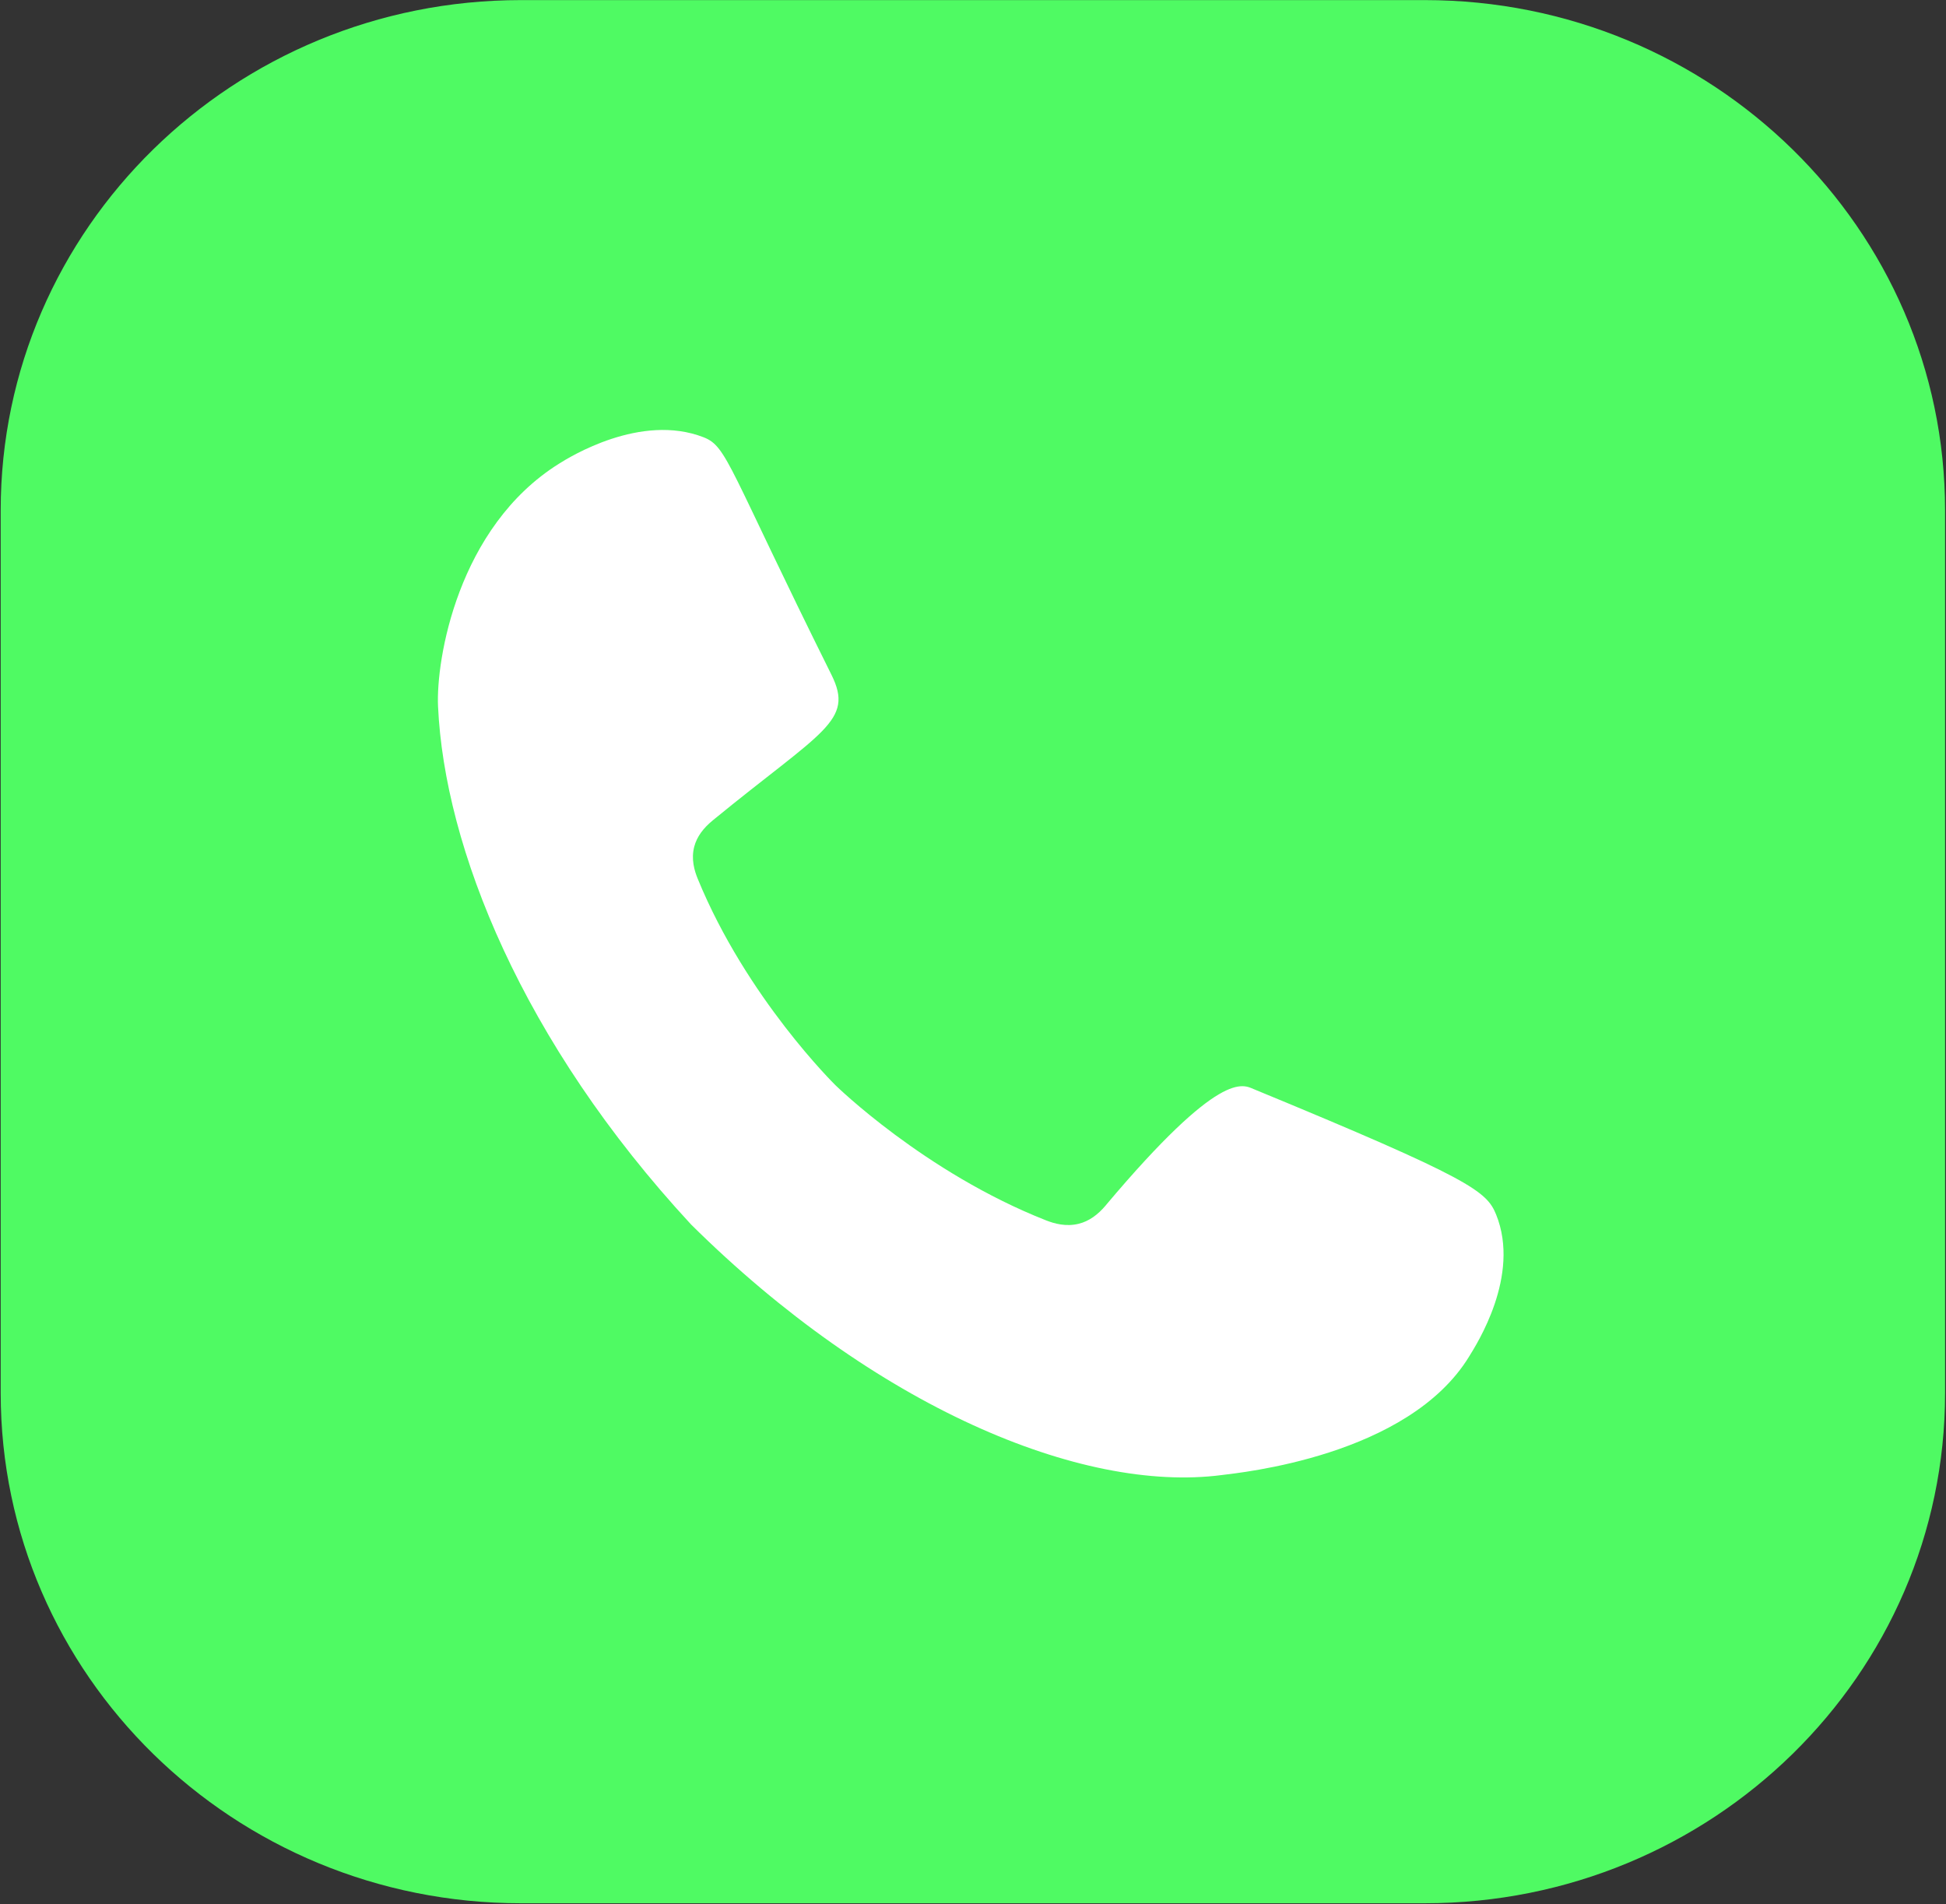
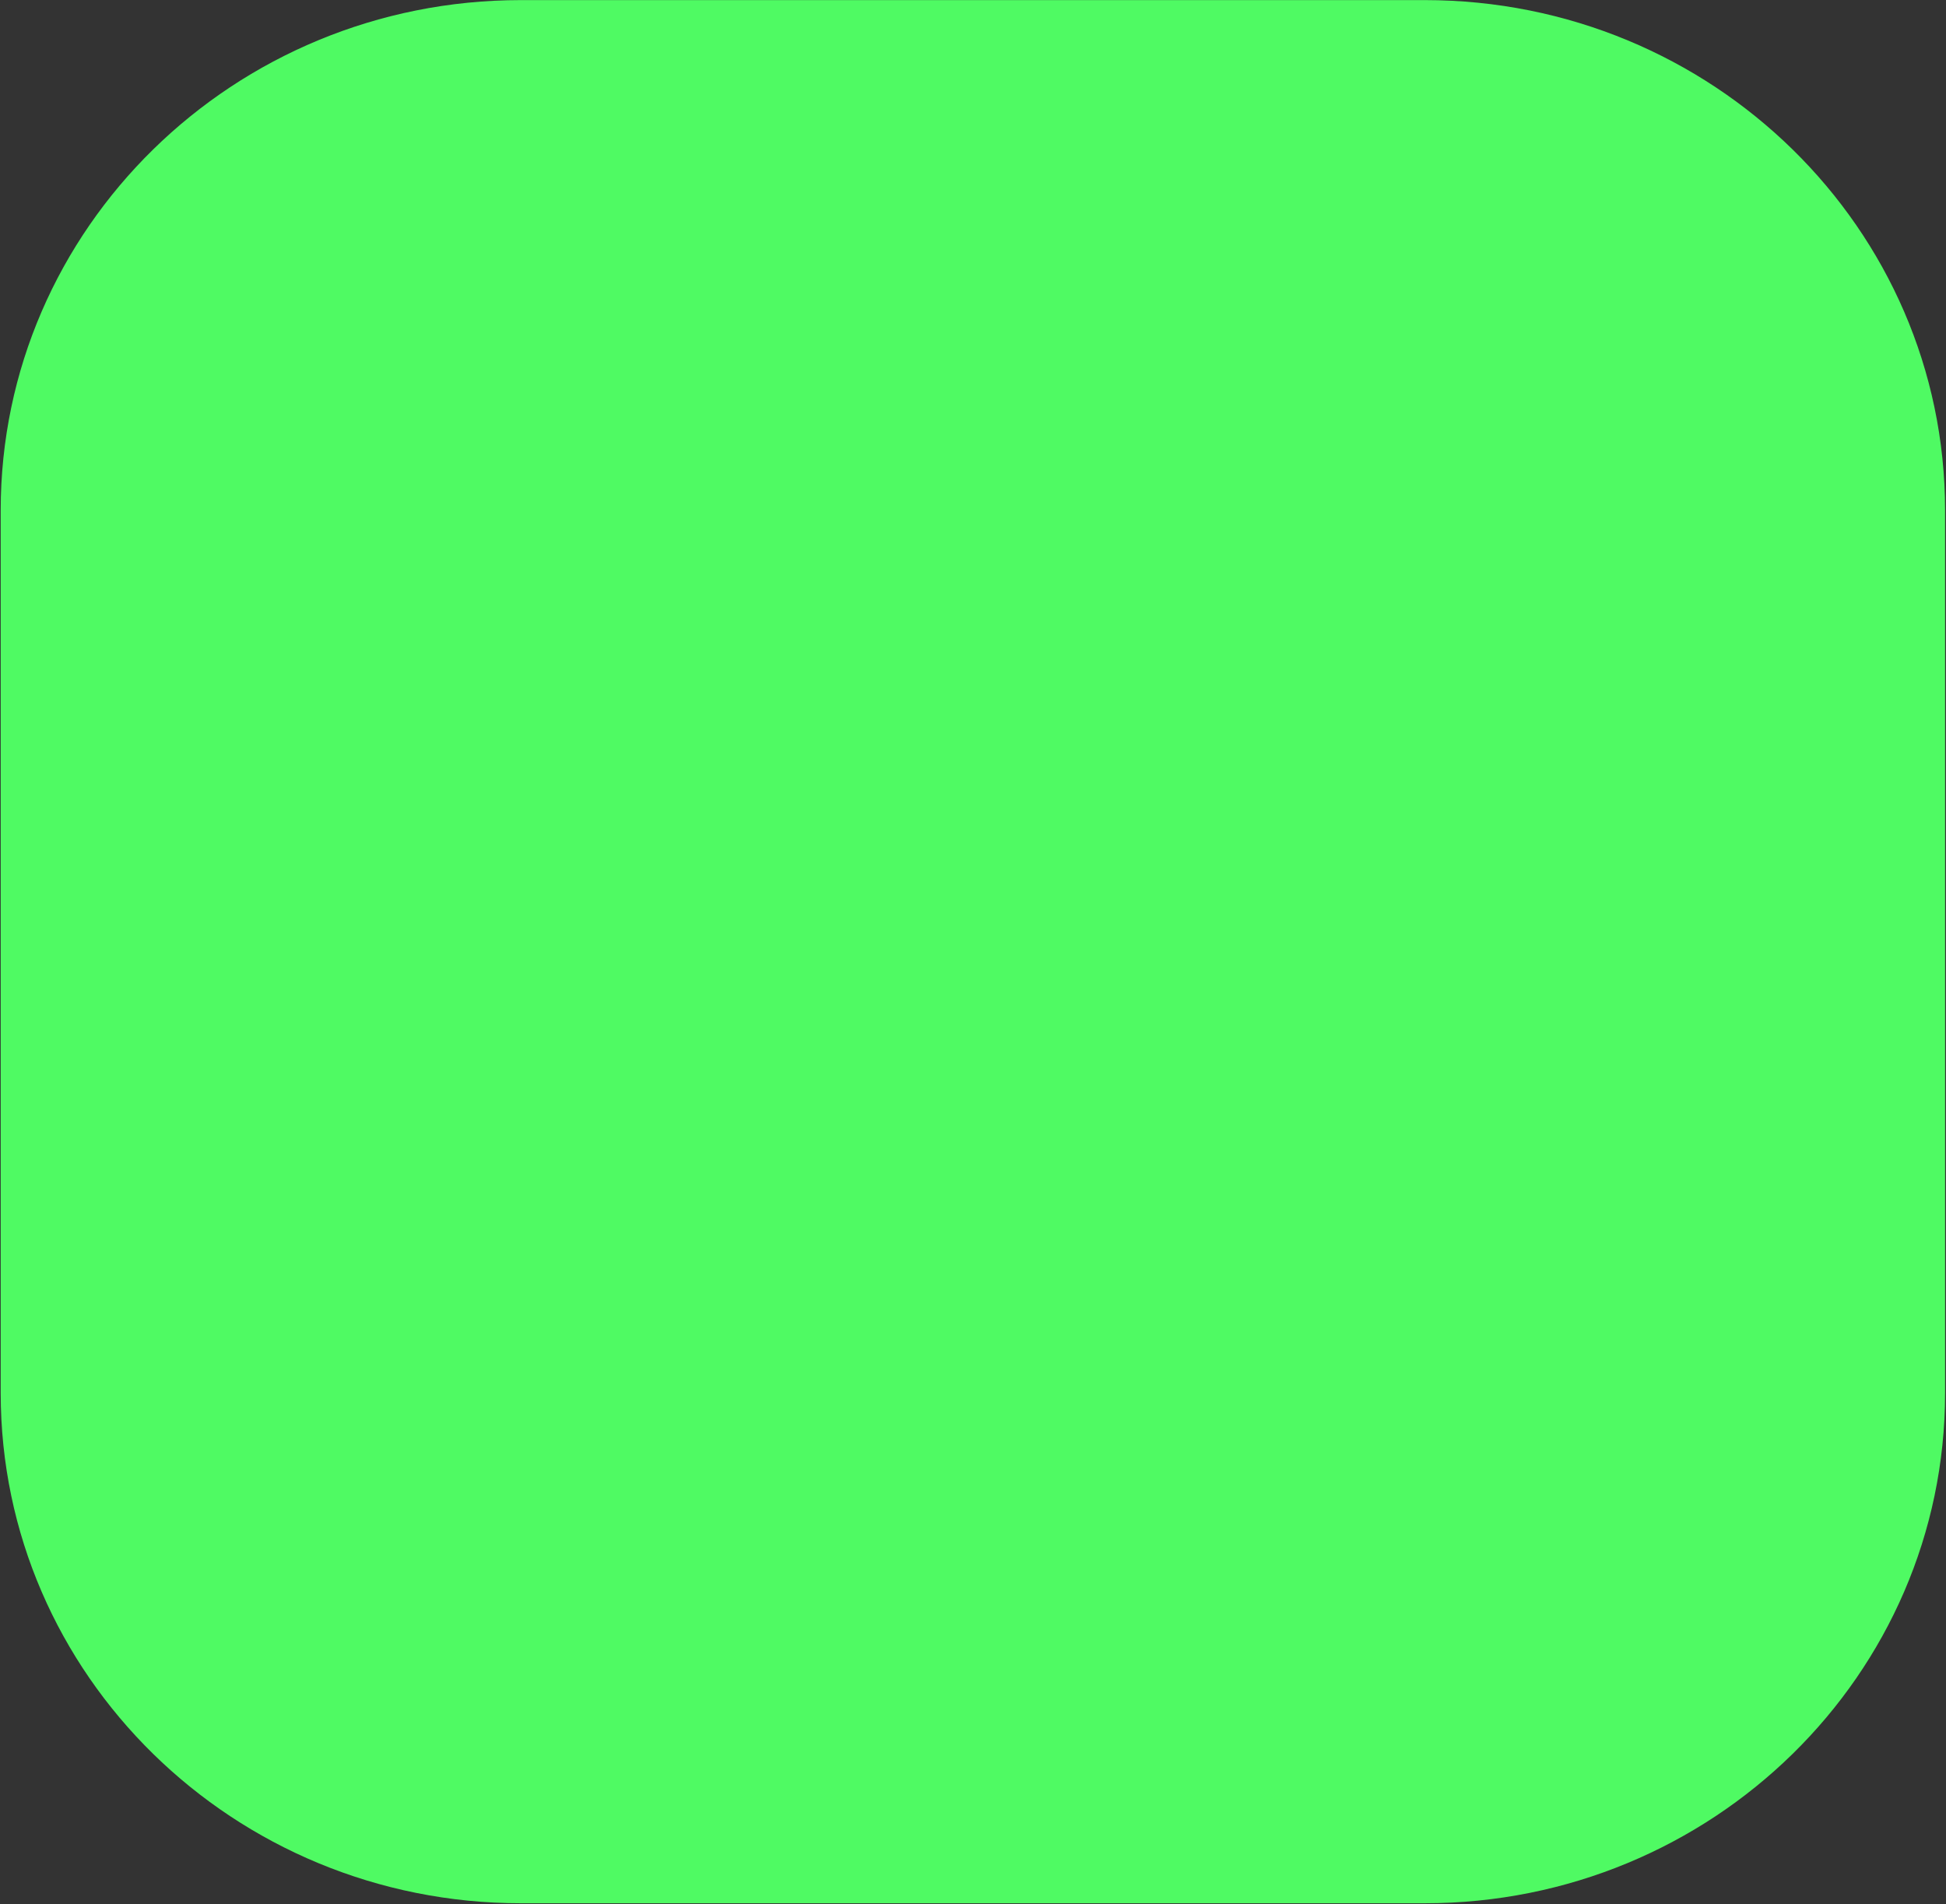
<svg xmlns="http://www.w3.org/2000/svg" id="_Ñëîé_1" data-name="Ñëîé 1" viewBox="0 0 420 411">
  <rect x="0" y="0" width="420" height="411" fill="#333333" stroke="none" />
  <path d="m307.5.02H112.44C50.42.02.15,49.32.15,110.14v190.5c0,60.82,50.27,110.13,112.29,110.13h195.07c62.02,0,112.29-49.31,112.29-110.13V110.14C419.79,49.32,369.52.02,307.5.02Z" style="fill: #4ffa63; stroke-width: 0px;" />
-   <path d="m238.67,260.13c-1.76,2.09-3.67,3.44-5.83,3.98-2.76.7-5.32-.04-7.06-.72-26.26-10.34-45.47-29.18-45.47-29.18,0,0-19.19-18.82-29.73-44.57-.7-1.71-1.45-4.22-.74-6.92.56-2.12,1.93-3.99,4.06-5.72,23.59-19.32,30.53-21.34,25.56-31.35-22.29-44.83-22.46-49.27-27.59-51.27-13.6-5.31-29.01,4.31-31.21,5.69-21.92,13.7-26.58,42.41-26.12,52.38,1.39,30.39,18.1,72.37,54.6,111.81,39.58,39.23,84.13,58.05,114.55,54.09,3.89-.51,40.23-4.01,53.41-25.62,1.5-2.46,11.17-17.38,5.8-30.61-2.04-5.02-5.39-7.71-52.28-27.05-2.38-.98-7.15-4.41-31.97,25.07Z" style="fill: #fff; fill-rule: evenodd; stroke-width: 0px;" />
</svg>